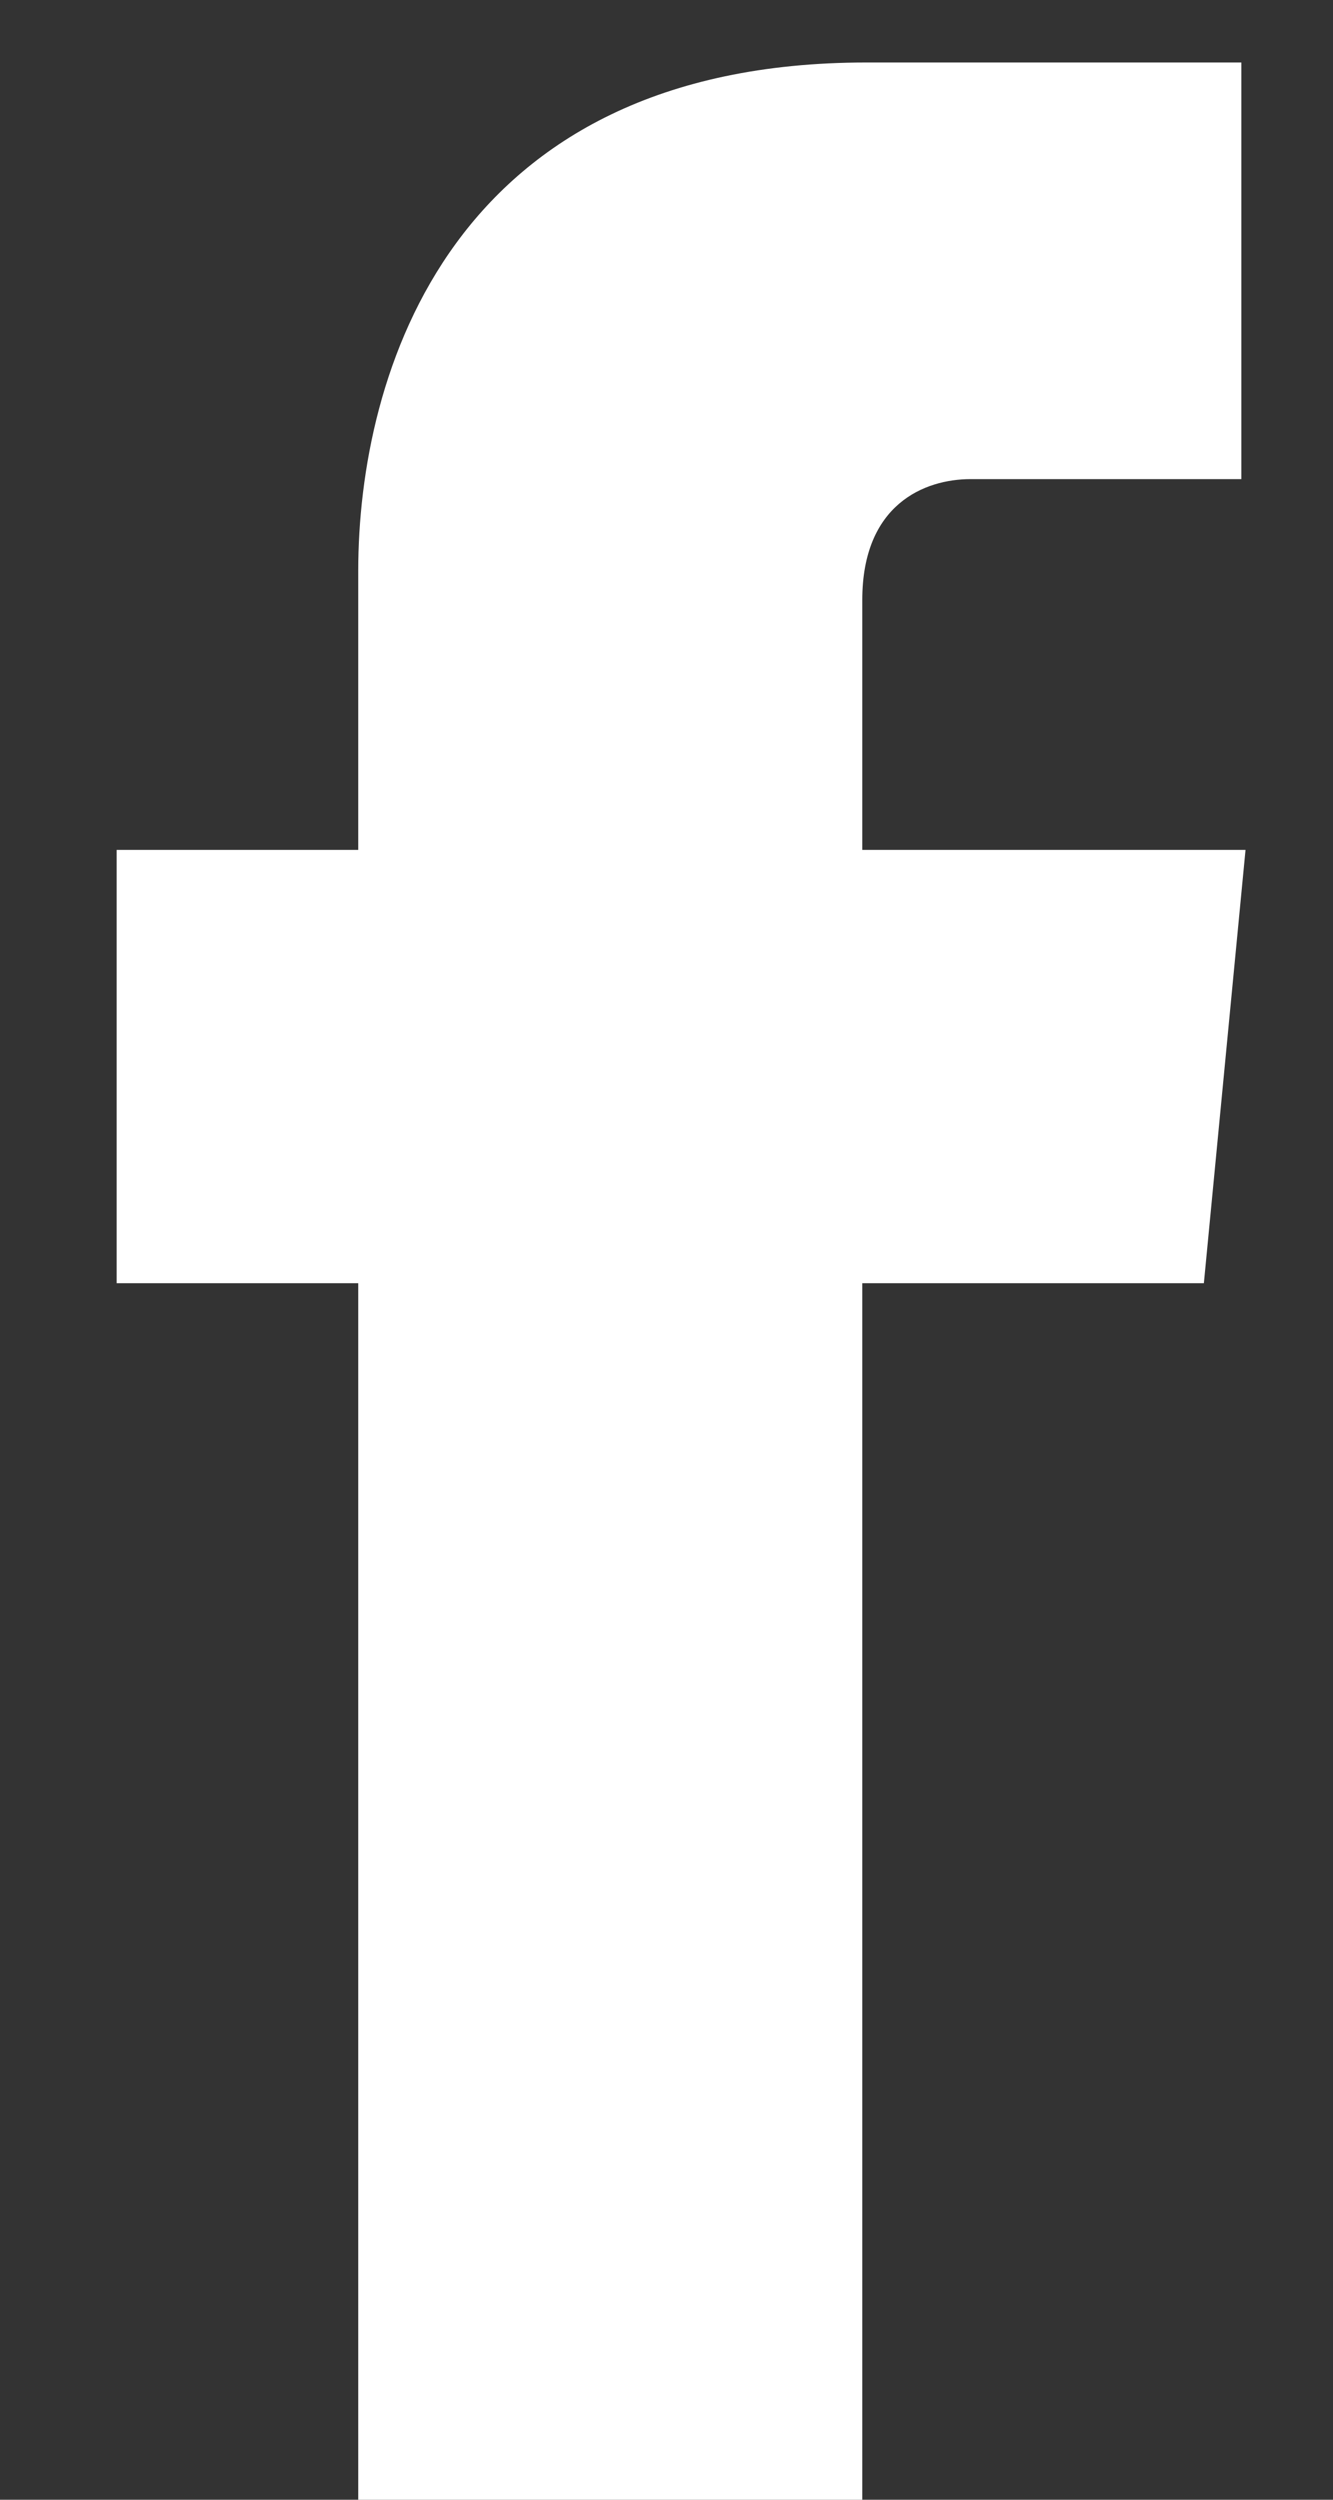
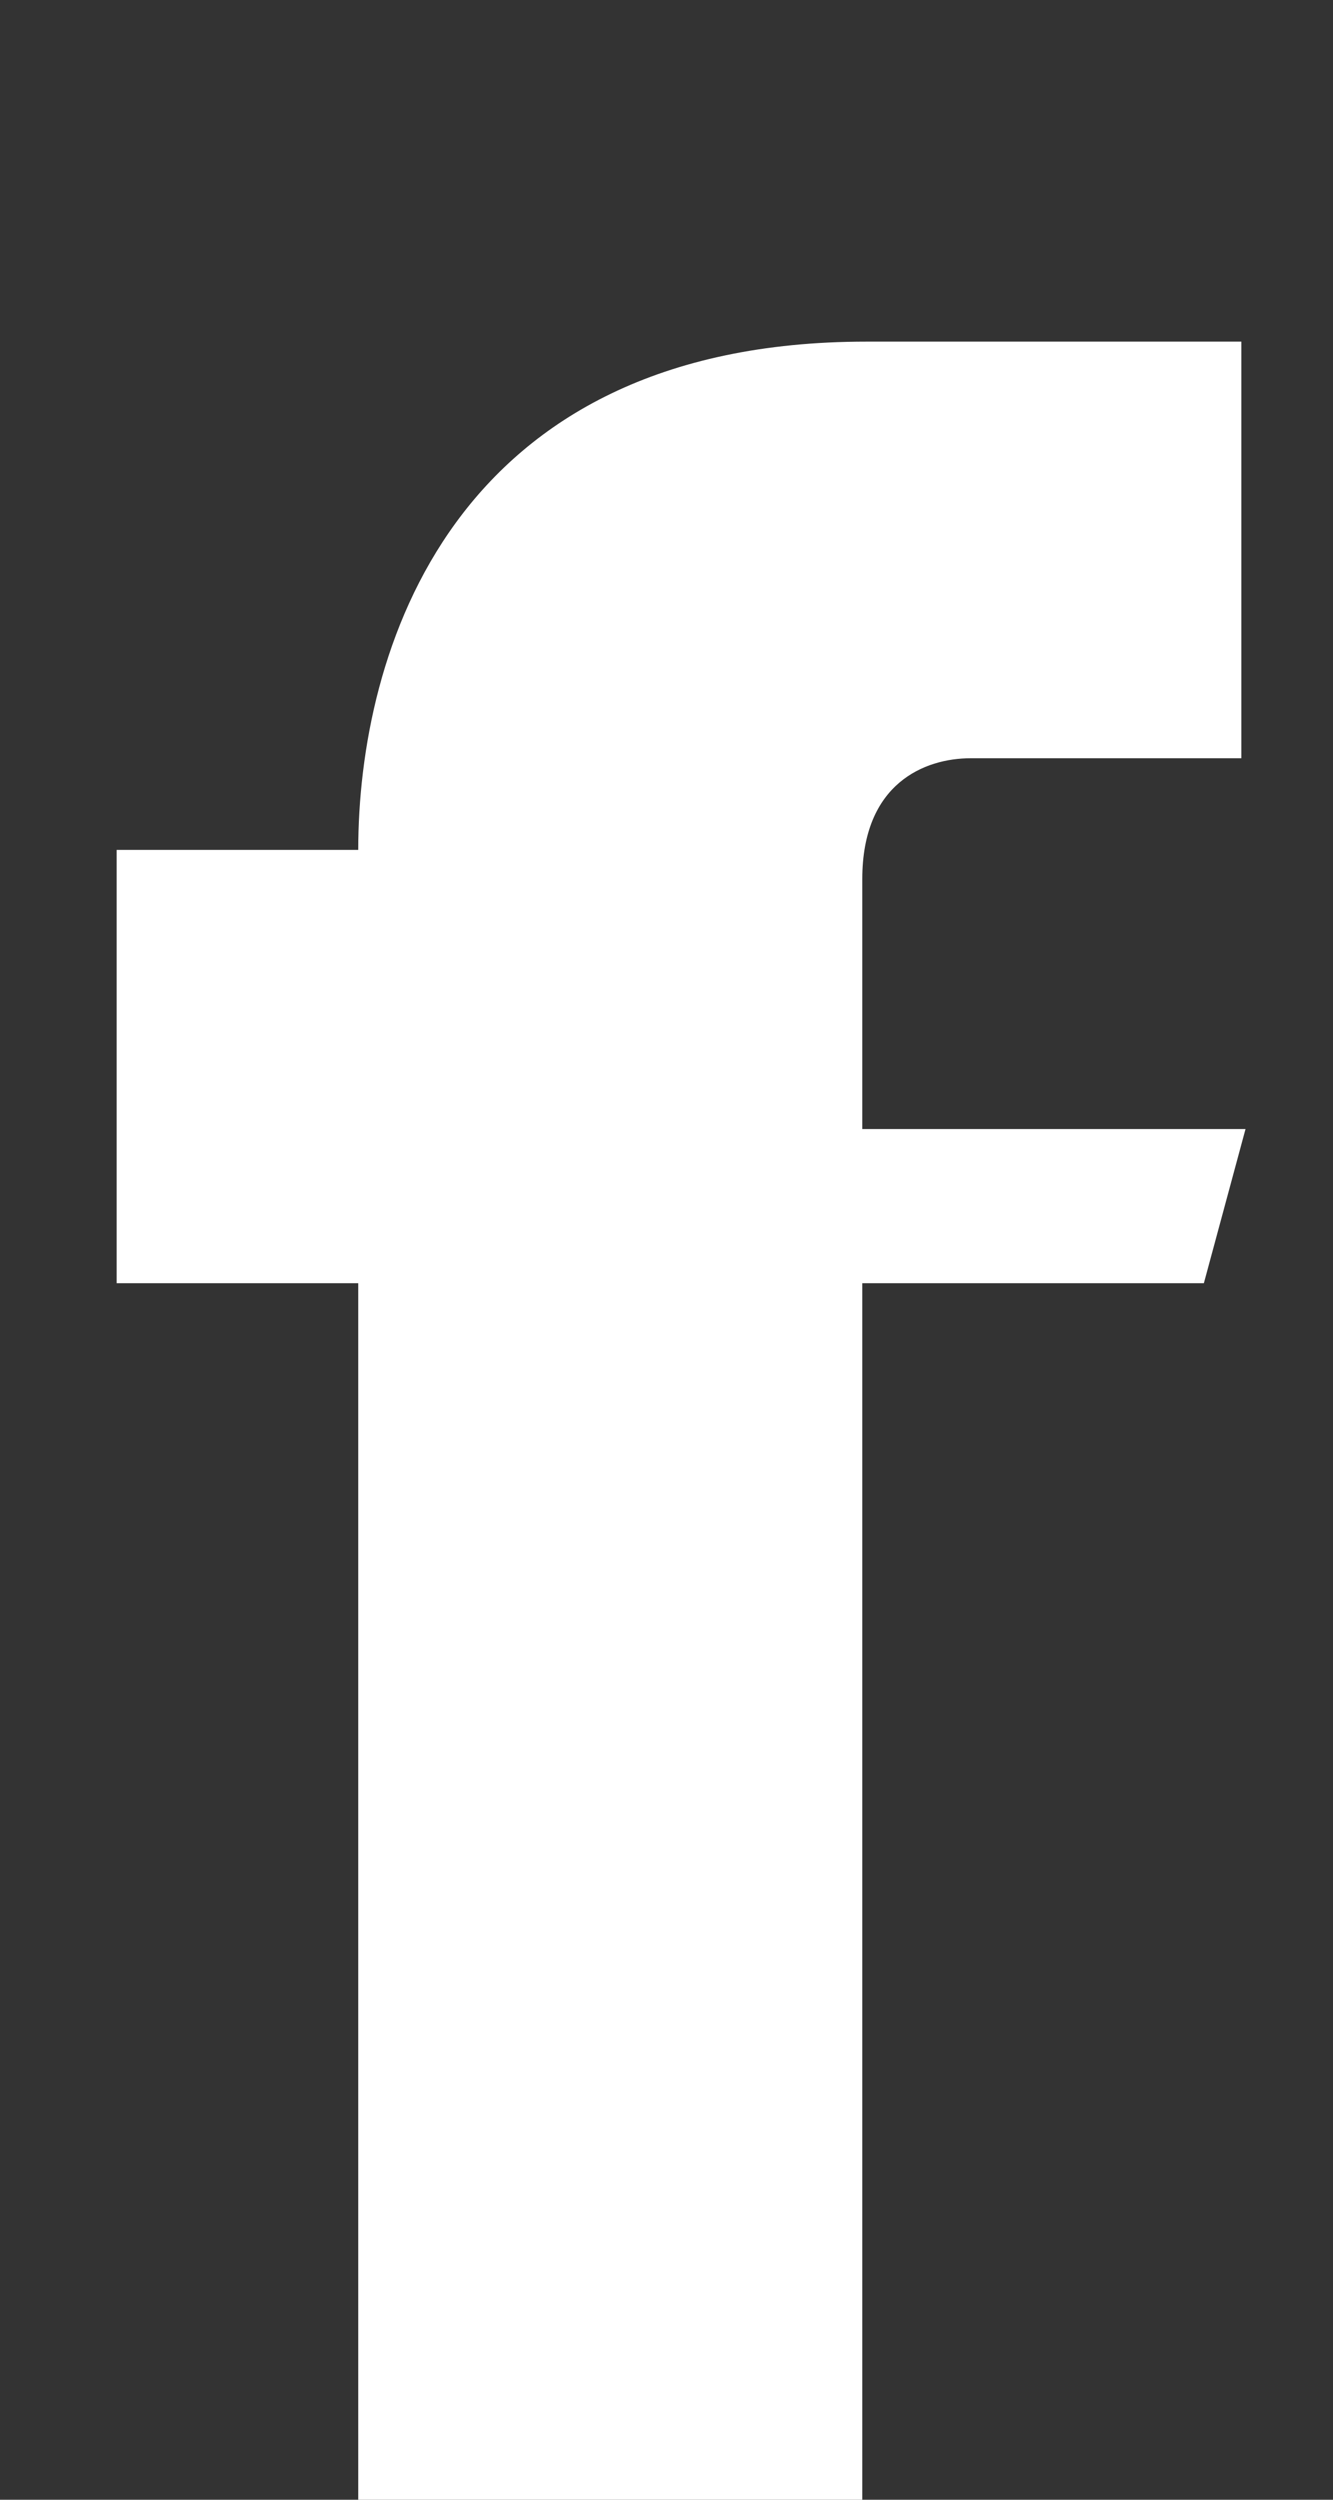
<svg xmlns="http://www.w3.org/2000/svg" version="1.2" viewBox="0 0 32 60" width="32" height="60">
  <rect x="0" y="0" width="32" height="60" fill="#333333" stroke="none" />
  <title>facebook</title>
  <style>
		.s0 { fill: #ffffff } 
	</style>
-   <path id="facebook" class="s0" d="m28.9 30.8h-8.2v29.2h-12.1v-29.2h-5.8v-10.4h5.8v-6.7c0-4.7 2.2-12.2 12.2-12.2h9v10h-6.5c-1.1 0-2.6 0.6-2.6 2.9v6h9.2z" />
+   <path id="facebook" class="s0" d="m28.9 30.8h-8.2v29.2h-12.1v-29.2h-5.8v-10.4h5.8c0-4.7 2.2-12.2 12.2-12.2h9v10h-6.5c-1.1 0-2.6 0.6-2.6 2.9v6h9.2z" />
</svg>